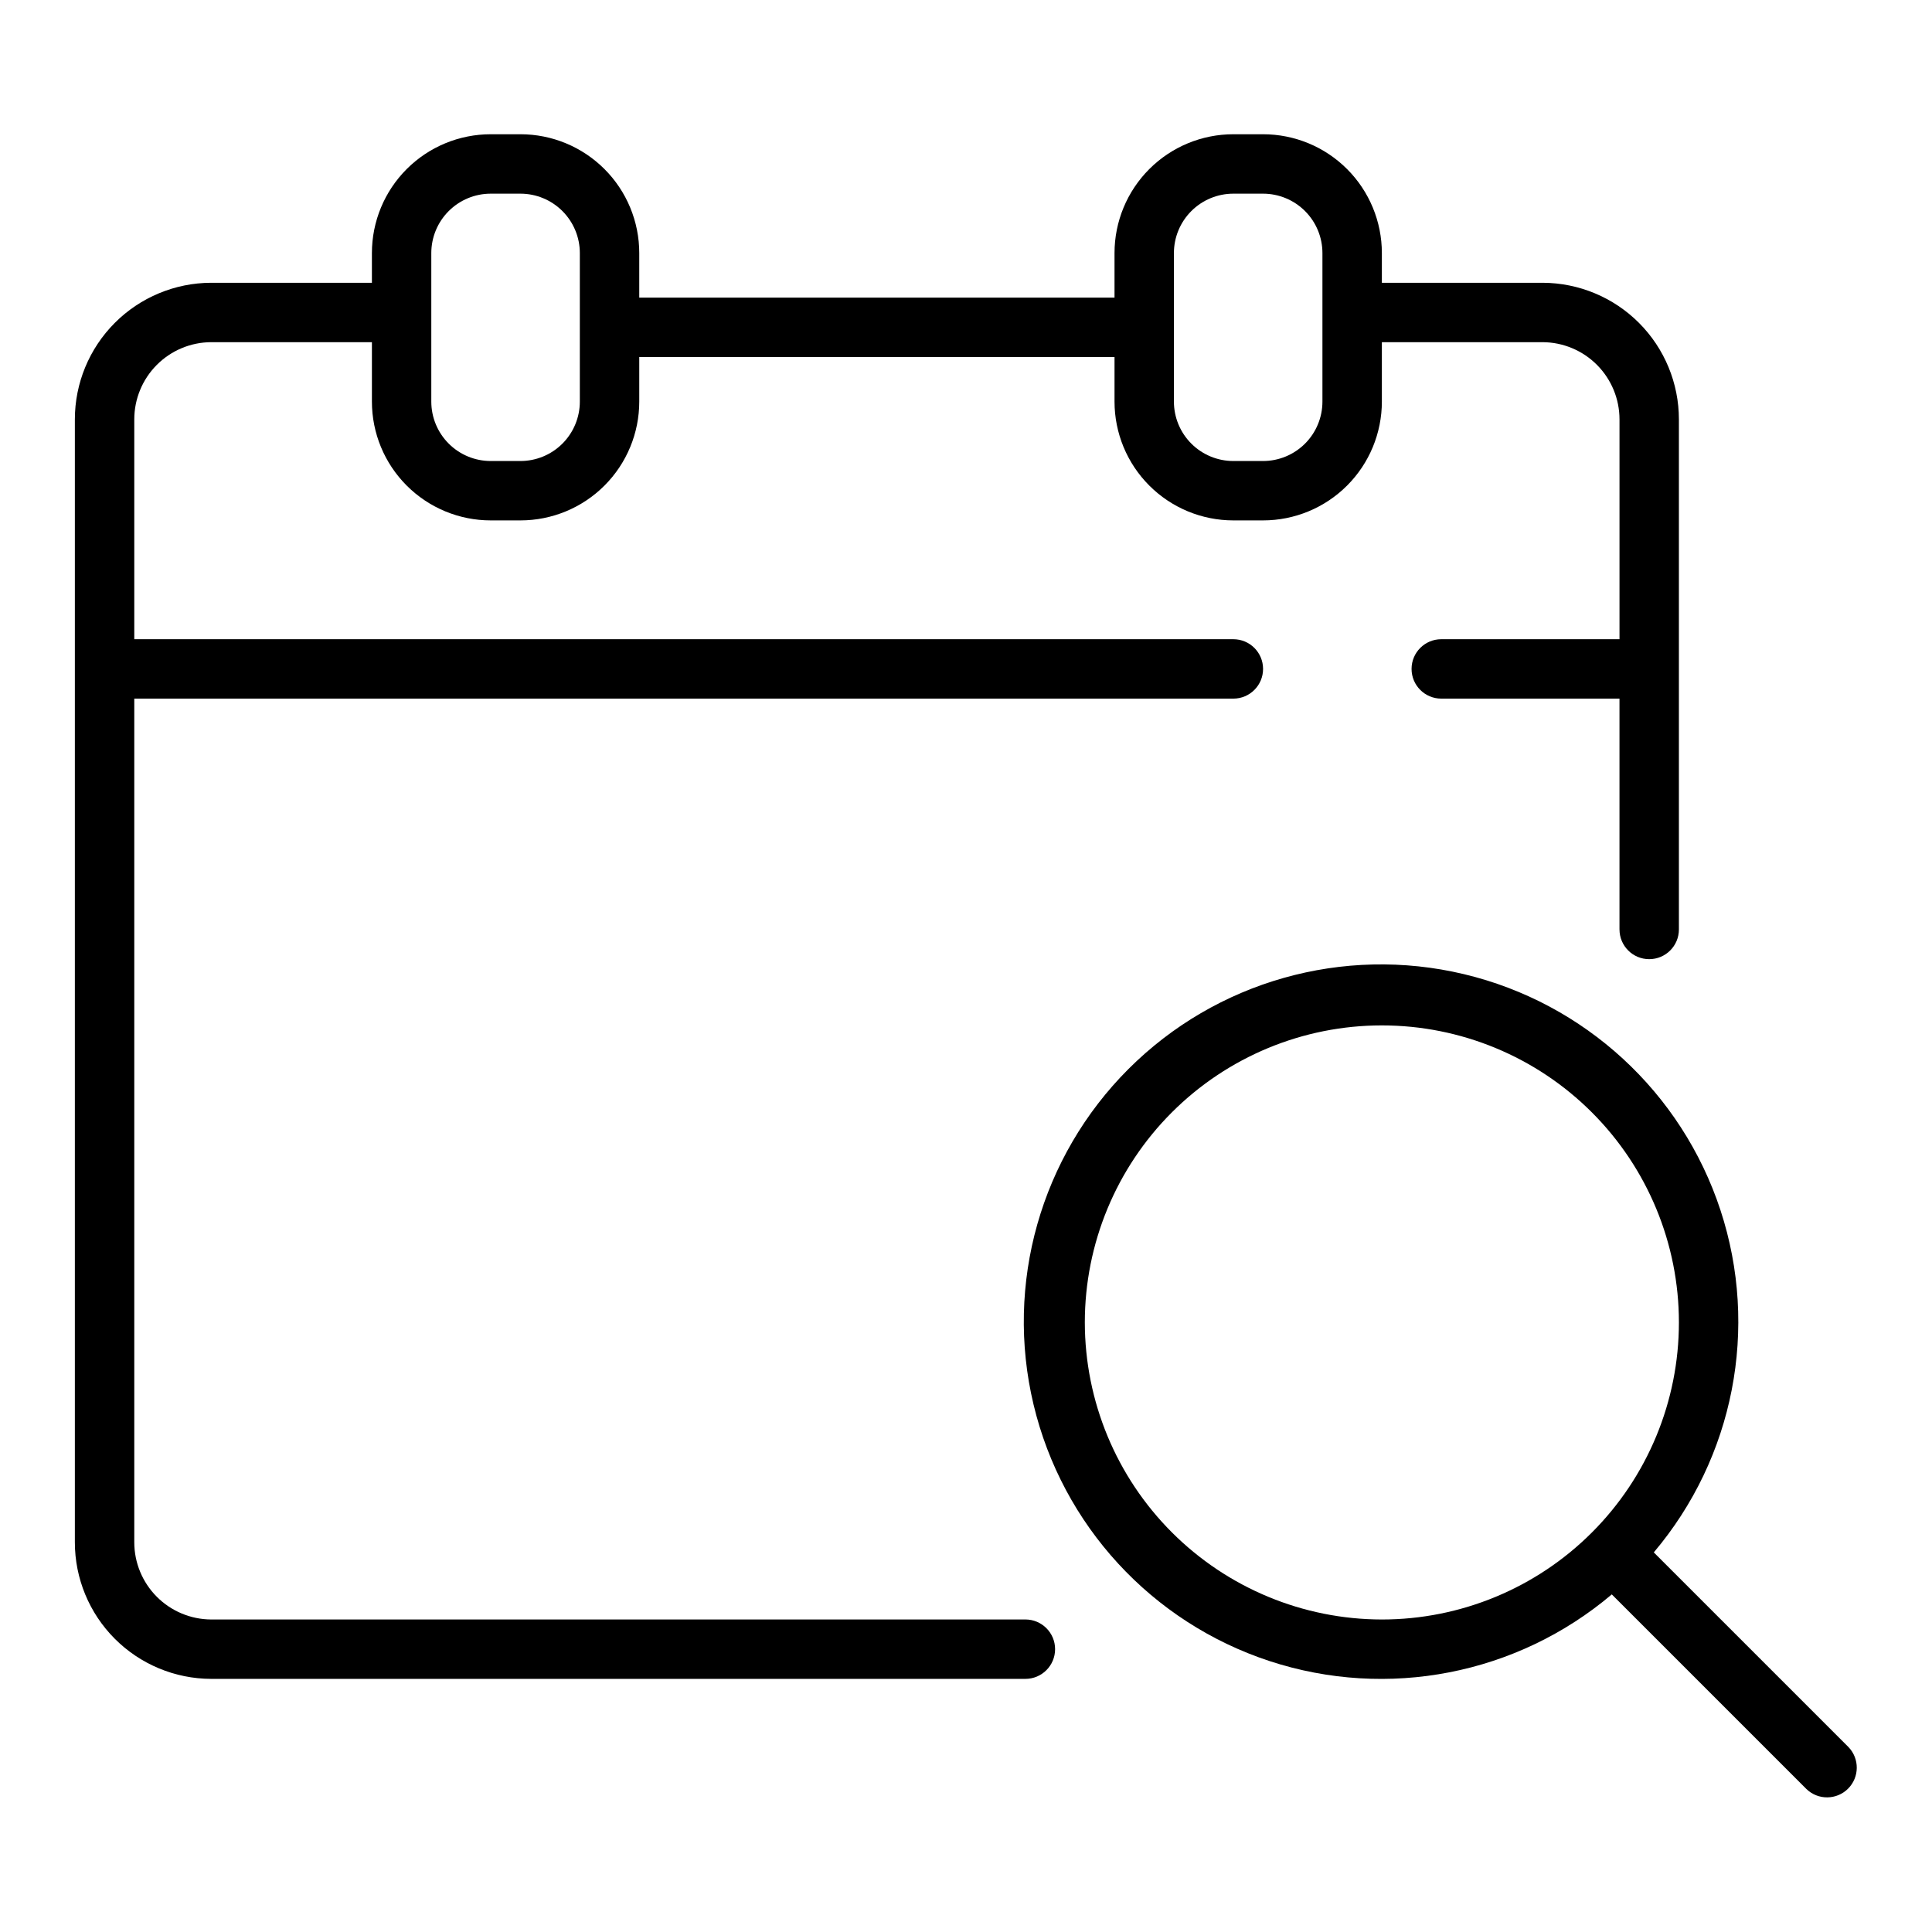
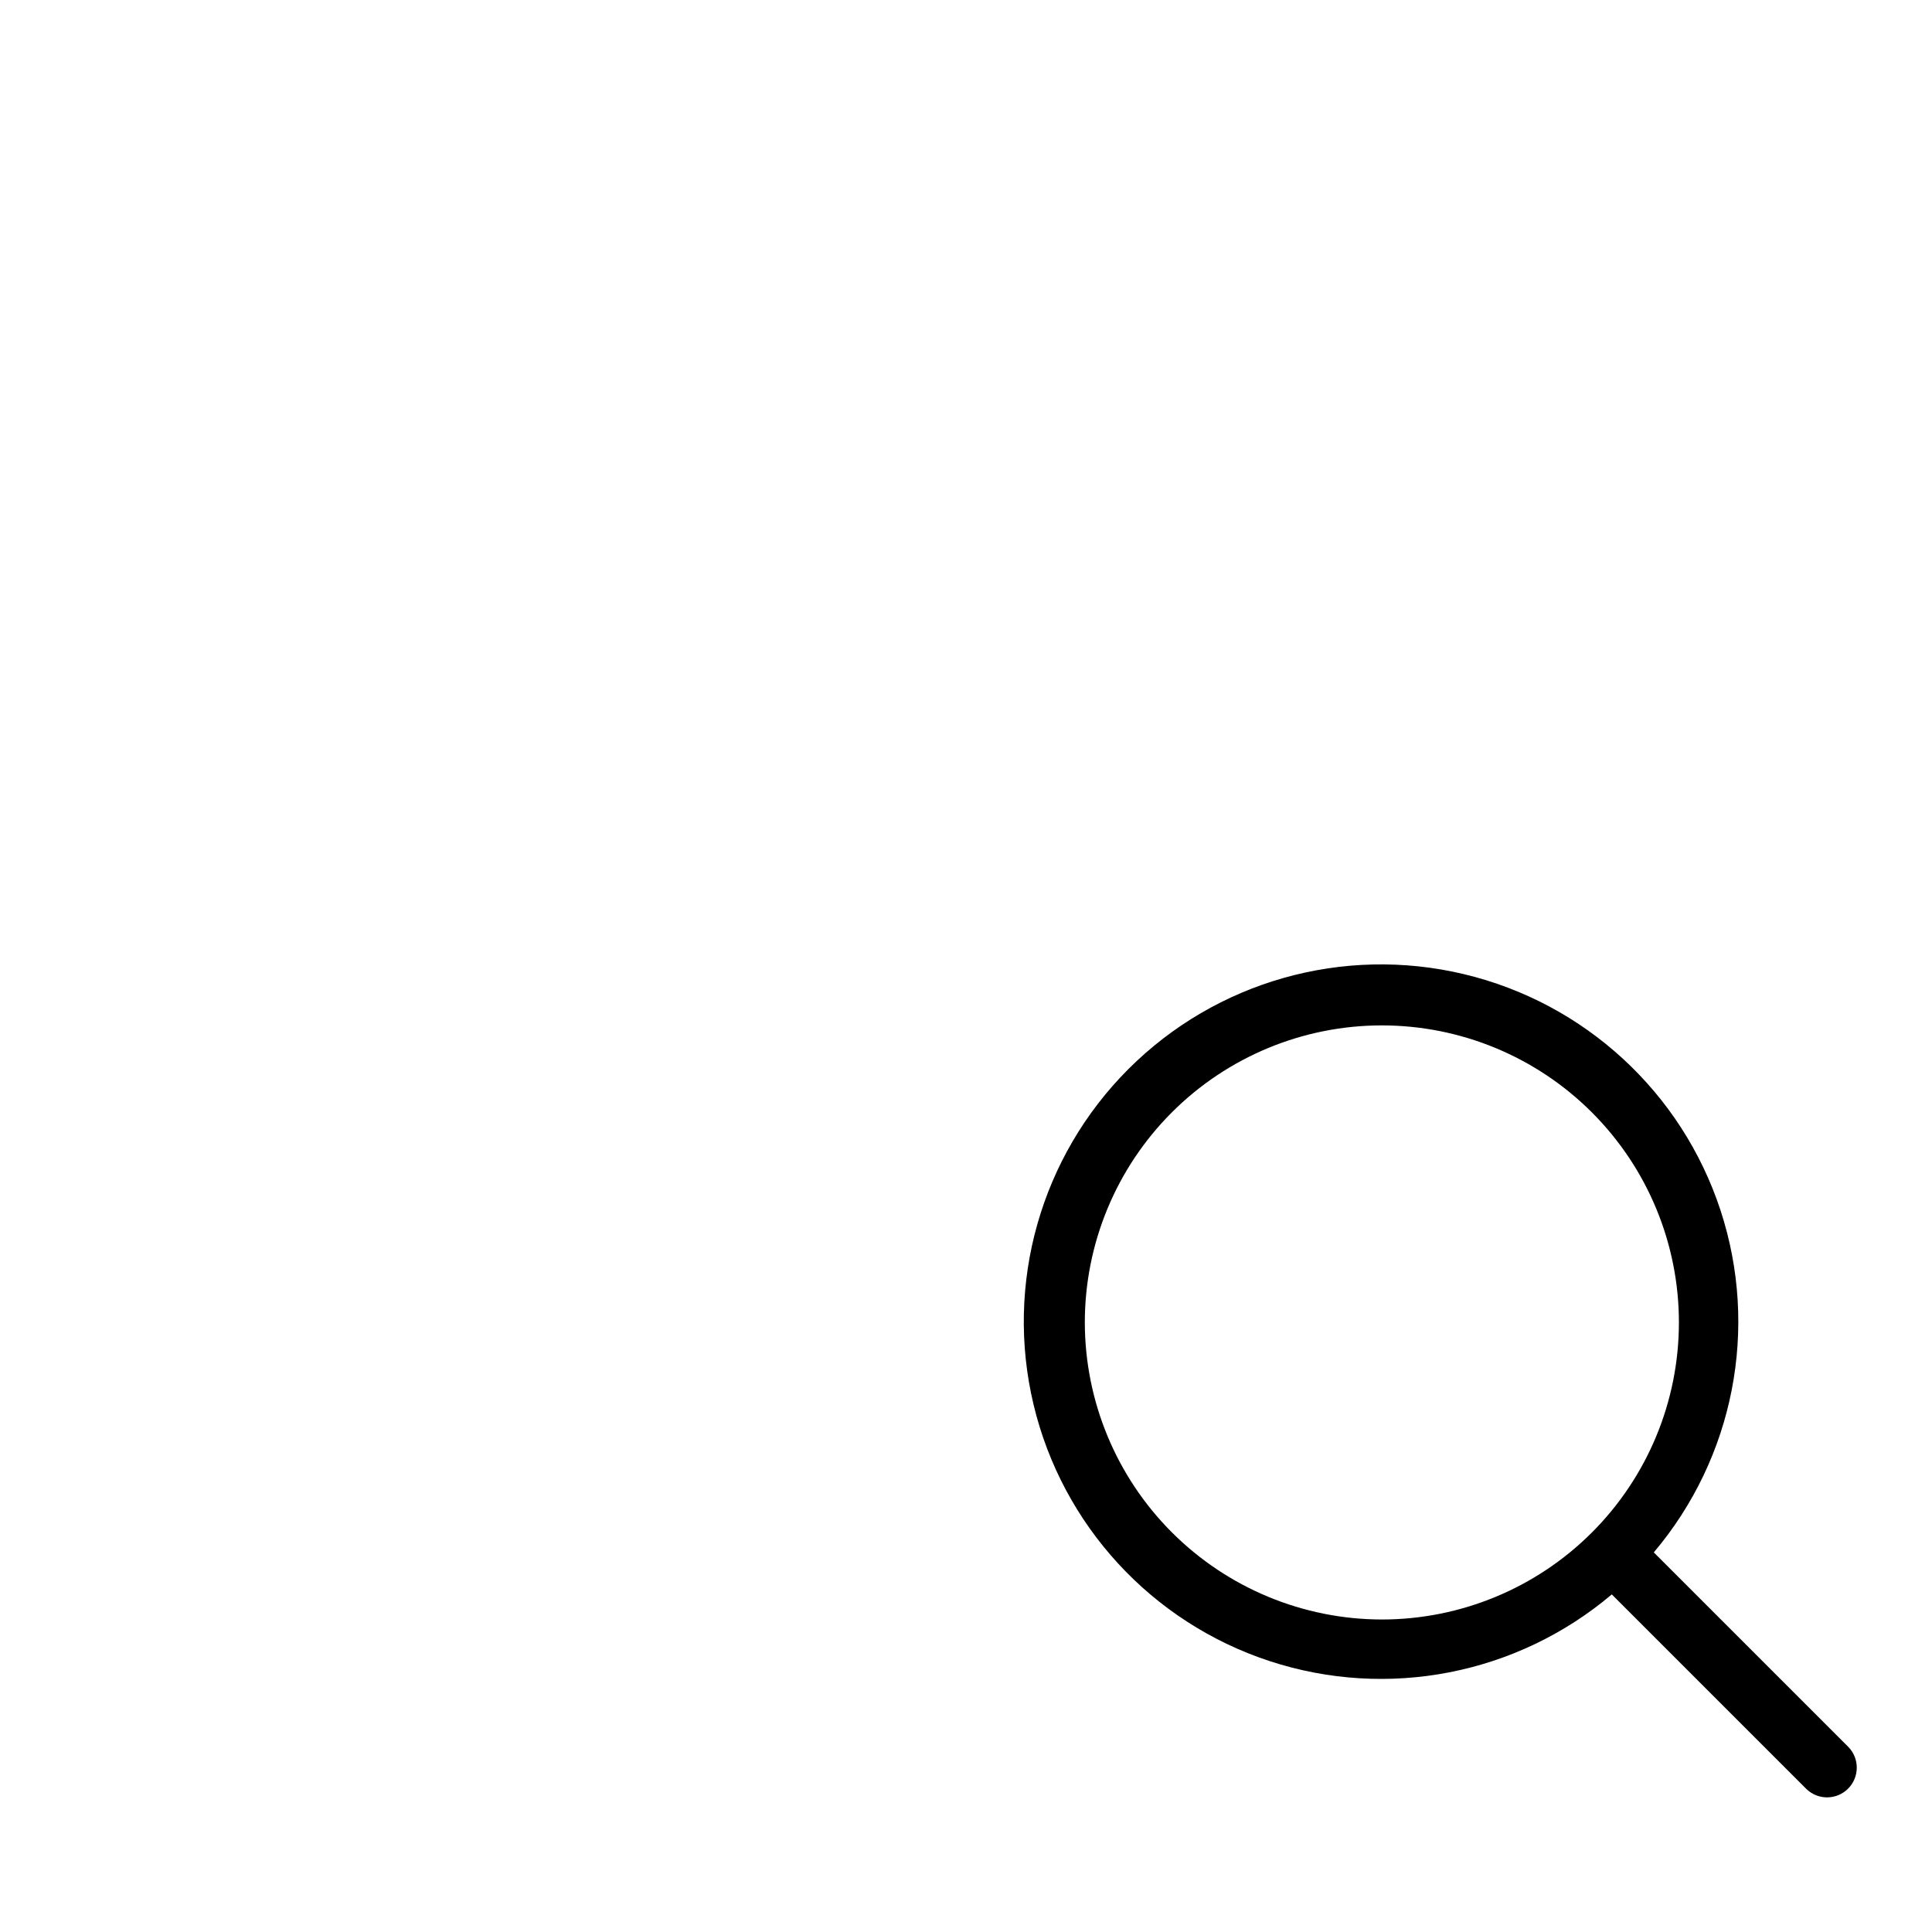
<svg xmlns="http://www.w3.org/2000/svg" fill="#000000" width="800px" height="800px" version="1.1" viewBox="144 144 512 512">
  <g>
-     <path d="m415.74 573.18h-215.8c-5.406-0.031-10.586-2.199-14.398-6.035-3.816-3.836-5.957-9.023-5.957-14.434v-223.57h291.27c4.348 0 7.871-3.523 7.871-7.871s-3.523-7.871-7.871-7.871h-291.27v-58.254c0-5.41 2.141-10.598 5.957-14.434 3.812-3.836 8.992-6.004 14.398-6.031h42.621v15.742c0 8.352 3.316 16.359 9.223 22.266s13.914 9.223 22.266 9.223h7.871c8.352 0 16.359-3.316 22.266-9.223s9.223-13.914 9.223-22.266v-11.809h125.95v11.809c0 8.352 3.316 16.359 9.223 22.266s13.914 9.223 22.266 9.223h7.871c8.352 0 16.359-3.316 22.266-9.223s9.223-13.914 9.223-22.266v-15.742h42.617c5.41 0.027 10.59 2.195 14.402 6.031 3.816 3.836 5.957 9.023 5.957 14.434v58.254h-47.234c-4.348 0-7.871 3.523-7.871 7.871s3.523 7.871 7.871 7.871h47.23v61.172l0.004 0.004c0 4.348 3.523 7.871 7.871 7.871 4.348 0 7.871-3.523 7.871-7.871v-135.17c0-9.582-3.797-18.777-10.566-25.566-6.766-6.785-15.949-10.613-25.535-10.645h-42.617v-7.871c0-8.352-3.316-16.359-9.223-22.266s-13.914-9.223-22.266-9.223h-7.871c-8.352 0-16.359 3.316-22.266 9.223s-9.223 13.914-9.223 22.266v11.809h-125.95v-11.809c0-8.352-3.316-16.359-9.223-22.266s-13.914-9.223-22.266-9.223h-7.871c-8.352 0-16.359 3.316-22.266 9.223s-9.223 13.914-9.223 22.266v7.871h-42.621c-9.582 0.031-18.766 3.859-25.531 10.645-6.769 6.789-10.57 15.984-10.57 25.566v297.56c0 9.586 3.801 18.781 10.57 25.566 6.766 6.789 15.949 10.617 25.531 10.645h215.8c4.348 0 7.871-3.523 7.871-7.871 0-4.348-3.523-7.871-7.871-7.871zm39.359-362.11c0-4.176 1.66-8.18 4.613-11.133s6.957-4.613 11.133-4.613h7.871c4.176 0 8.18 1.66 11.133 4.613 2.953 2.953 4.609 6.957 4.609 11.133v39.359c0 4.176-1.656 8.18-4.609 11.133-2.953 2.953-6.957 4.613-11.133 4.613h-7.871c-4.176 0-8.18-1.66-11.133-4.613s-4.613-6.957-4.613-11.133zm-196.8 0c0-4.176 1.66-8.18 4.613-11.133 2.953-2.953 6.957-4.613 11.133-4.613h7.871c4.176 0 8.18 1.66 11.133 4.613s4.613 6.957 4.613 11.133v39.359c0 4.176-1.66 8.18-4.613 11.133s-6.957 4.613-11.133 4.613h-7.871c-4.176 0-8.18-1.66-11.133-4.613-2.953-2.953-4.613-6.957-4.613-11.133z" />
    <path d="m633.85 606.98-51.578-51.578c21.242-25.105 27.934-59.438 17.672-90.688-10.262-31.246-36-54.93-67.992-62.555-31.992-7.629-65.648 1.891-88.906 25.148-23.254 23.254-32.773 56.914-25.148 88.902 7.629 31.992 31.312 57.734 62.559 67.996 31.246 10.258 65.578 3.57 90.688-17.672l51.578 51.578c3.086 2.984 7.996 2.941 11.035-0.098 3.035-3.035 3.078-7.945 0.094-11.035zm-202.36-112.52c0-20.875 8.293-40.898 23.055-55.66 14.762-14.766 34.785-23.059 55.664-23.059 20.879 0 40.902 8.293 55.664 23.059 14.762 14.762 23.055 34.785 23.055 55.66 0 20.879-8.293 40.902-23.055 55.664-14.762 14.766-34.785 23.059-55.664 23.059-20.871-0.023-40.879-8.324-55.637-23.082-14.758-14.758-23.062-34.77-23.082-55.641z" />
  </g>
</svg>